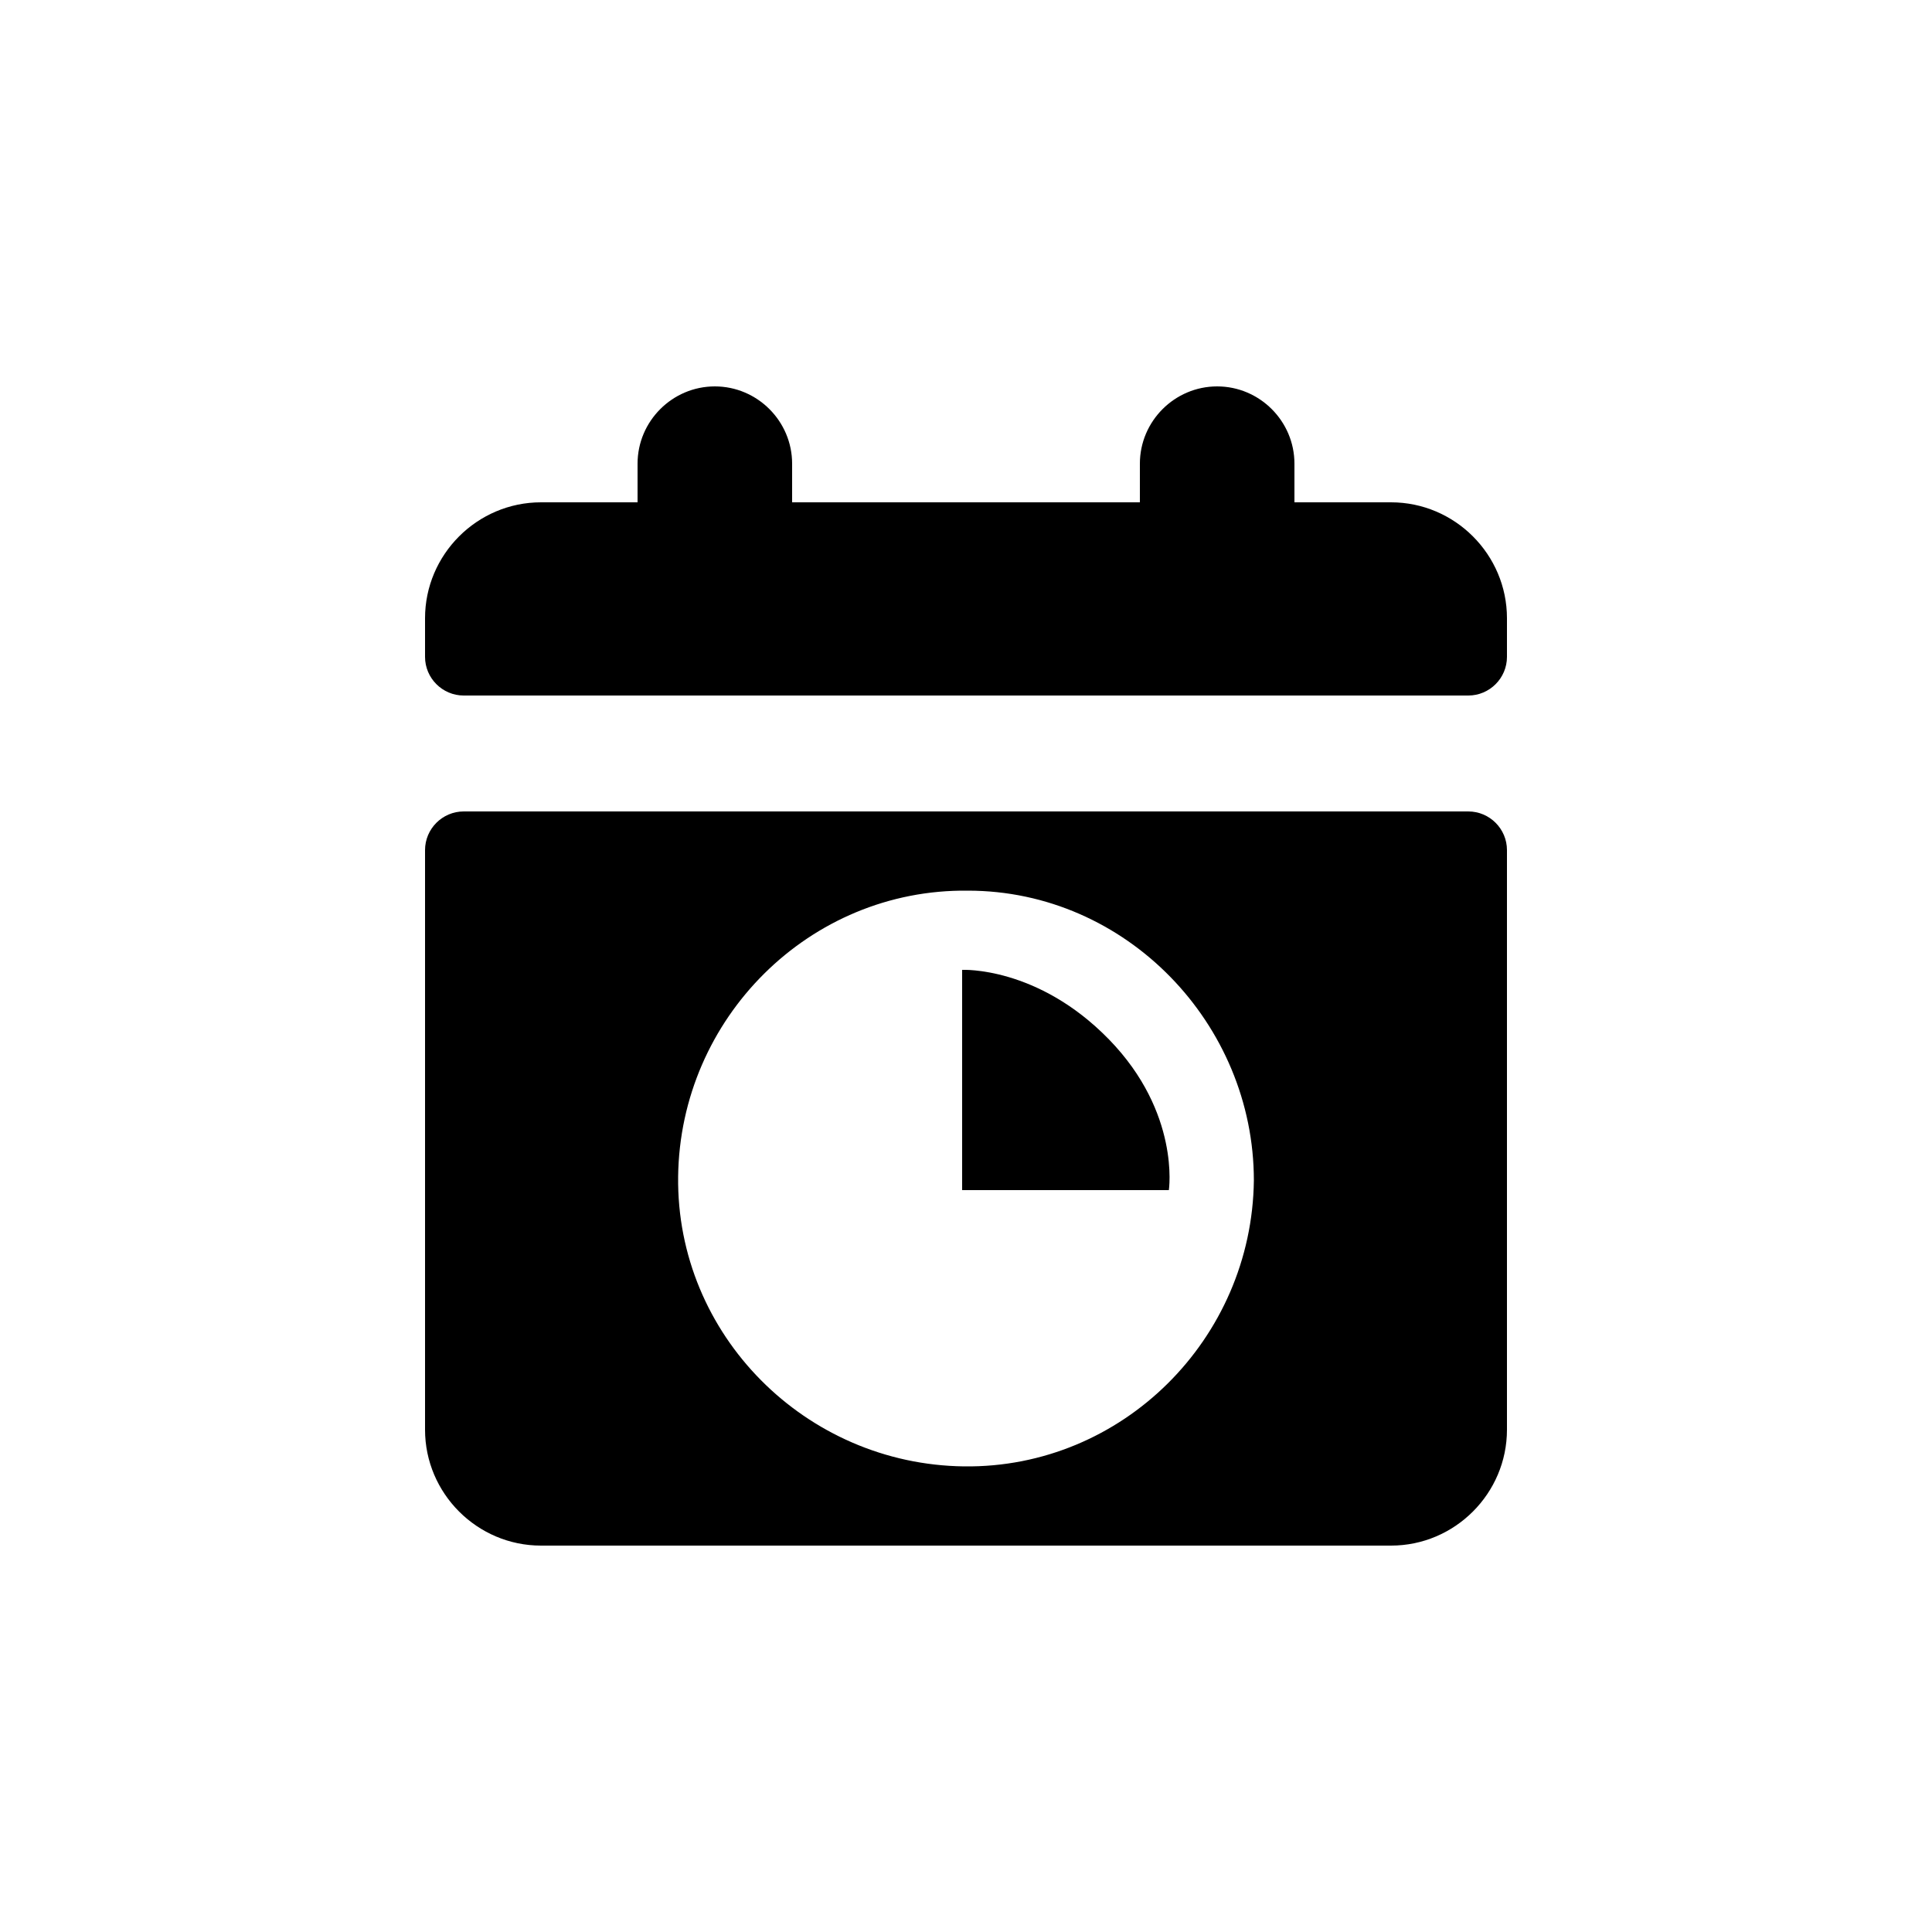
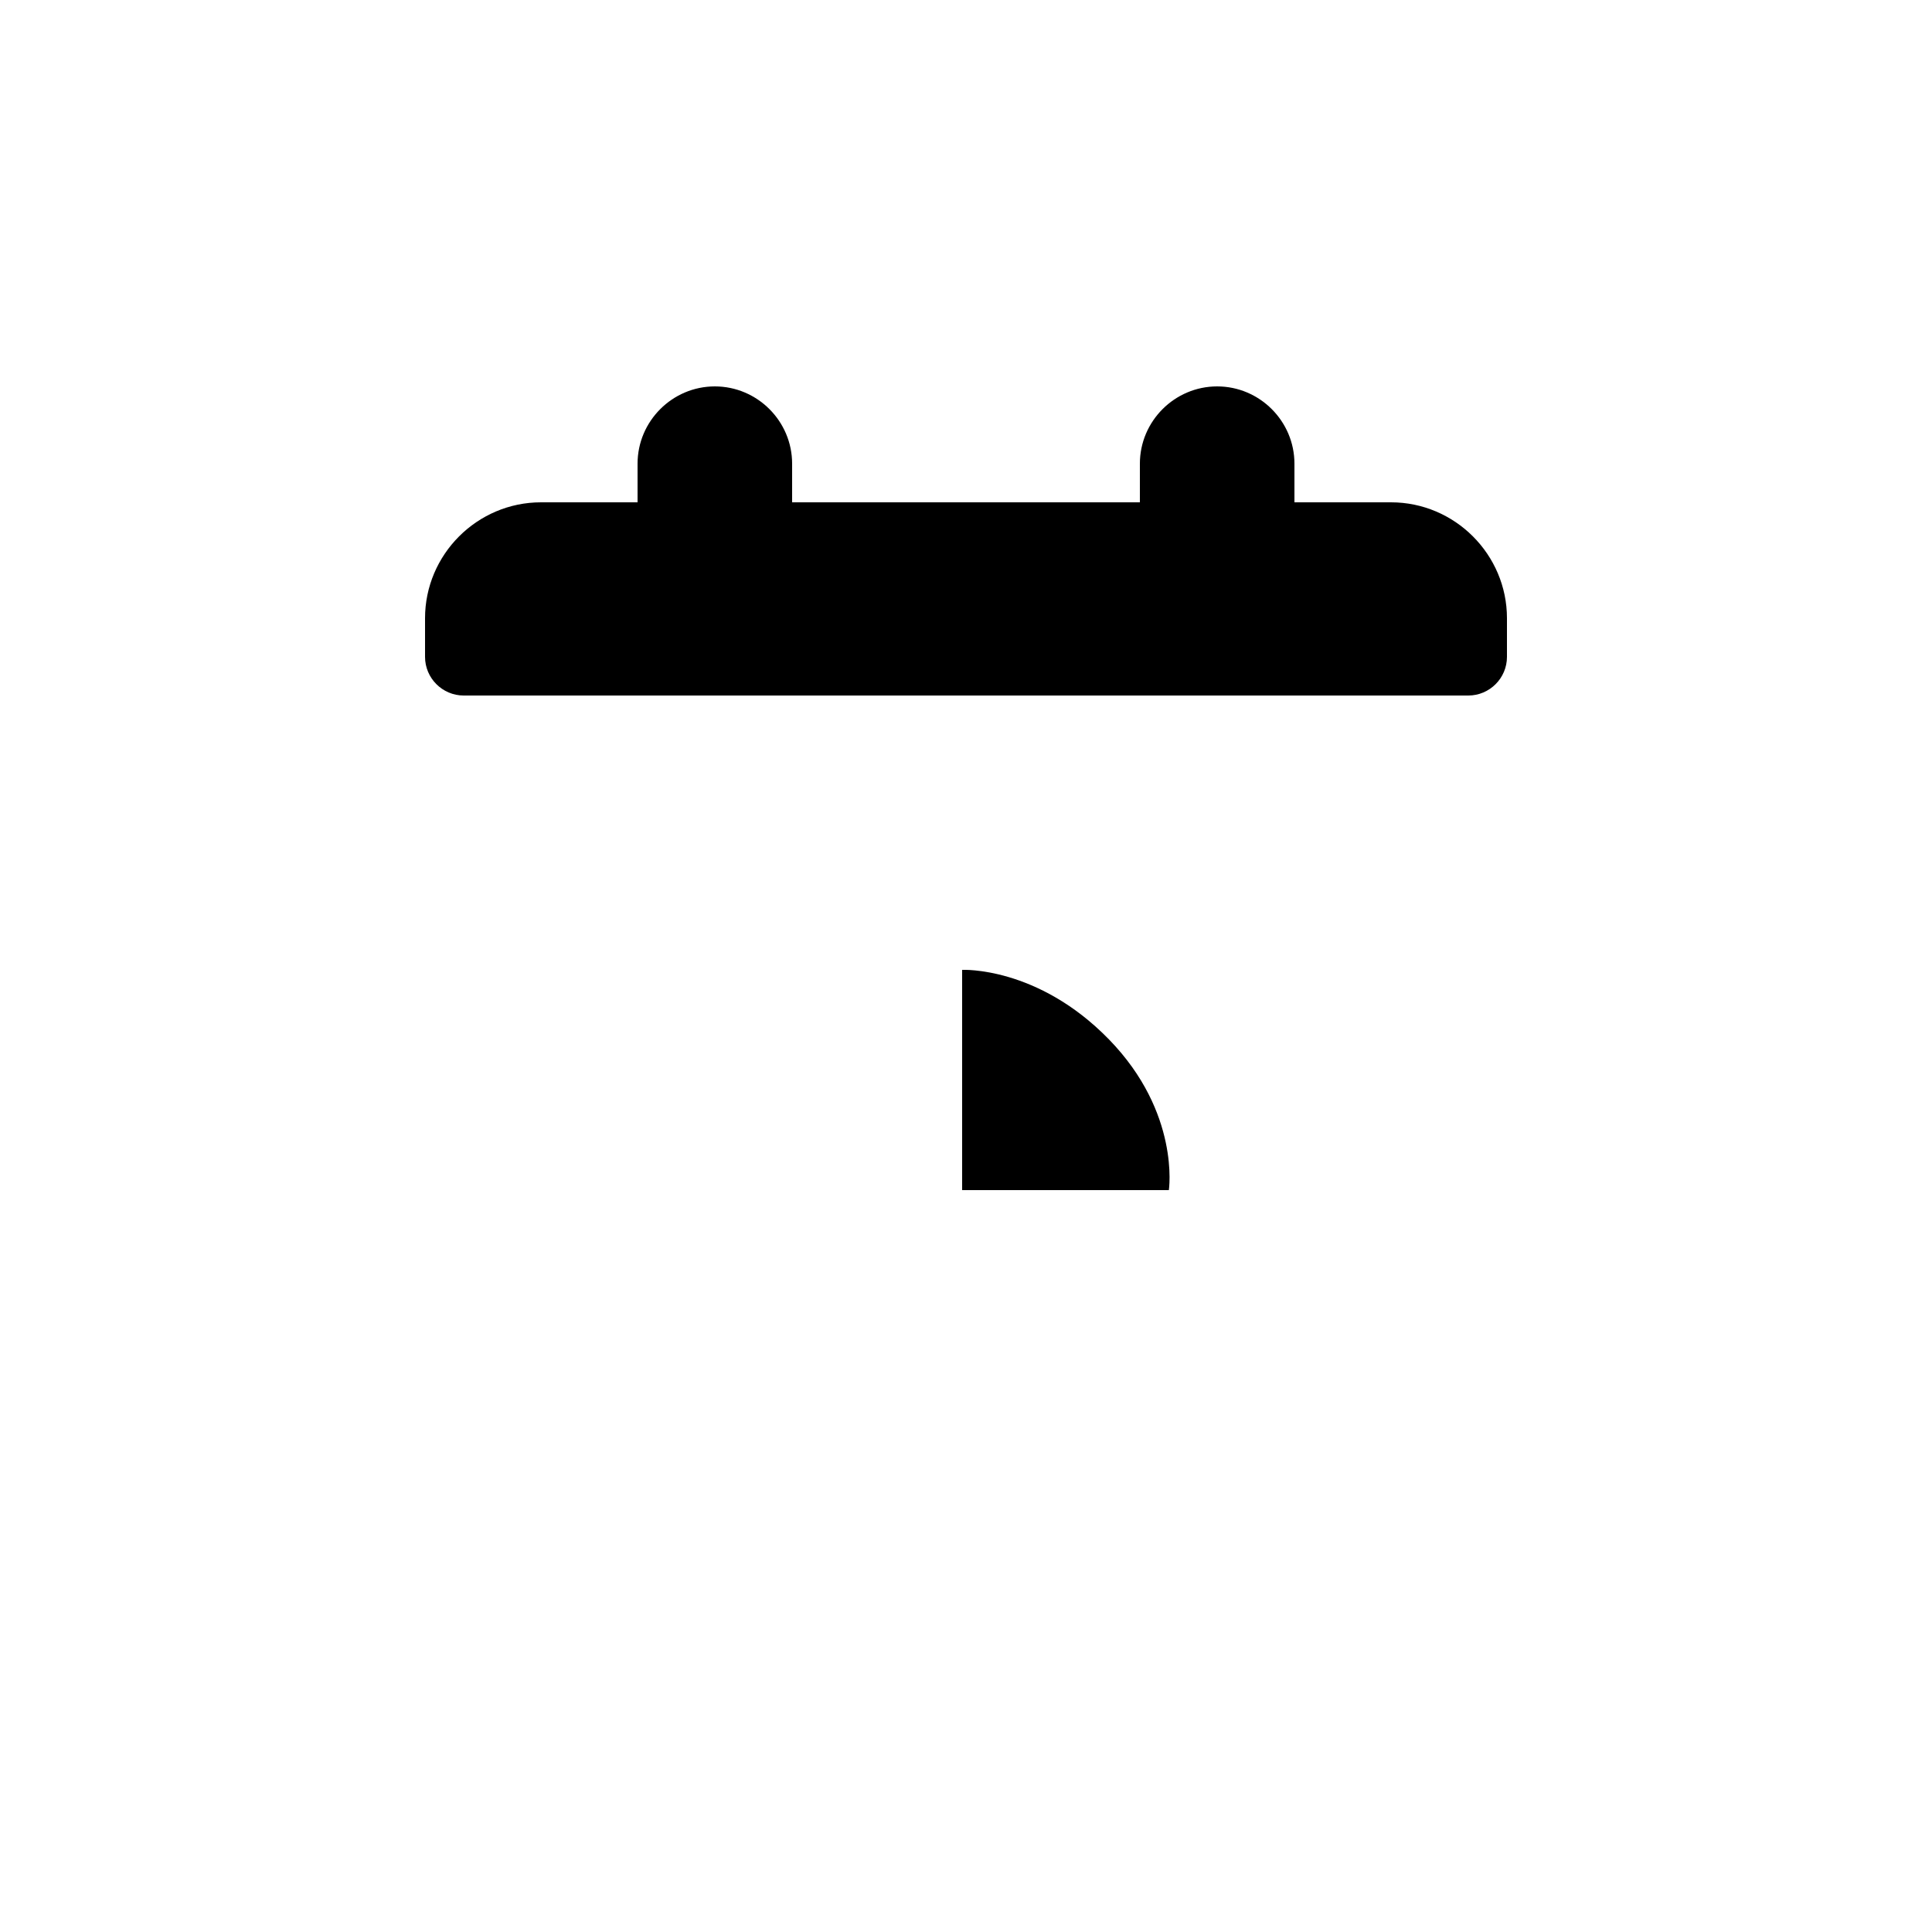
<svg xmlns="http://www.w3.org/2000/svg" fill="#000000" width="800px" height="800px" viewBox="0 0 100 100" enable-background="new 0 0 100 100" xml:space="preserve">
  <g>
    <path d="M72,26h-5v-2c0-2.2-1.8-4-4-4c-2.2,0-4,1.8-4,4v2H41v-2c0-2.2-1.8-4-4-4s-4,1.8-4,4v2h-5c-3.3,0-6,2.7-6,6   v2c0,1.1,0.9,2,2,2h52c1.1,0,2-0.9,2-2v-2C78,28.7,75.3,26,72,26z" />
    <g>
-       <path d="M76,42H24c-1.1,0-2,0.9-2,2v30c0,3.3,2.7,6,6,6h44c3.3,0,6-2.7,6-6V44C78,42.9,77.1,42,76,42z M64.9,61.1    c-0.1,8.2-6.8,14.9-15,14.8c-8.2-0.1-14.9-6.8-14.8-15c0.1-8.2,6.8-14.9,15-14.8C58.3,46.1,64.9,53,64.9,61.1    C64.9,61.1,64.9,61.1,64.9,61.1z" />
      <path d="M49.8,50.2v11.4h10.7c0,0,0.6-4-3.1-7.8S49.8,50.2,49.8,50.2z" />
    </g>
  </g>
</svg>